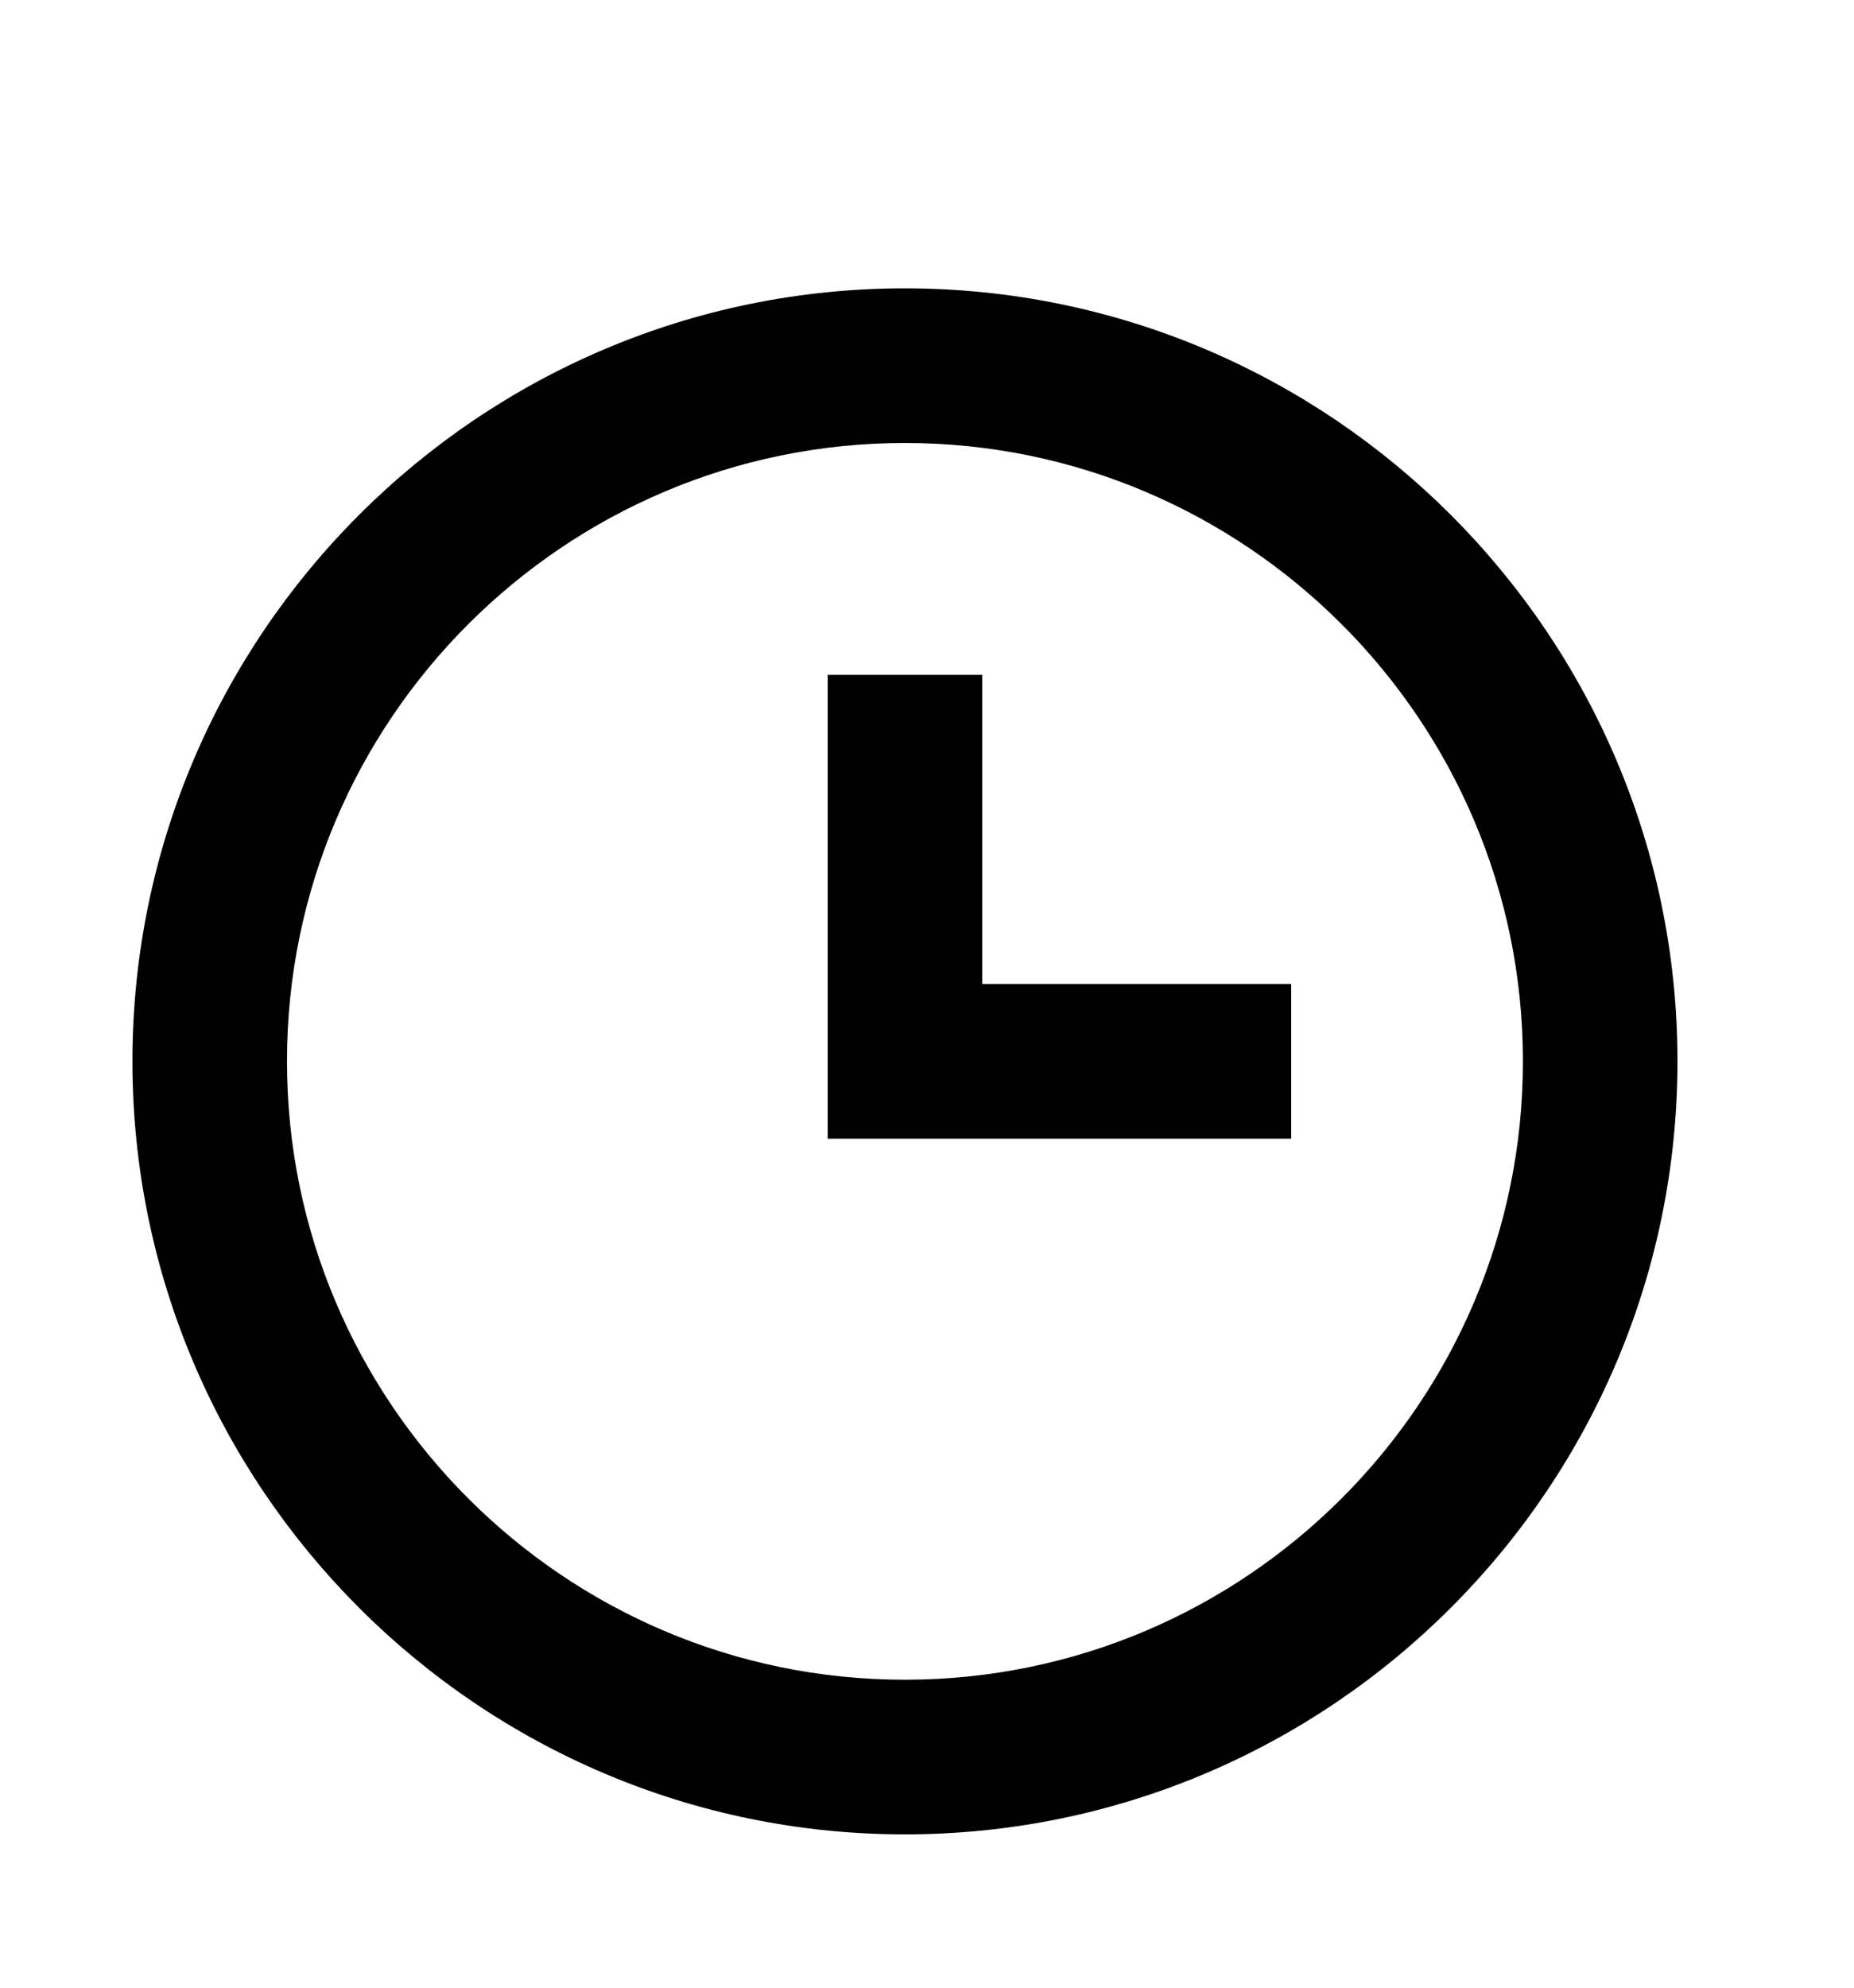
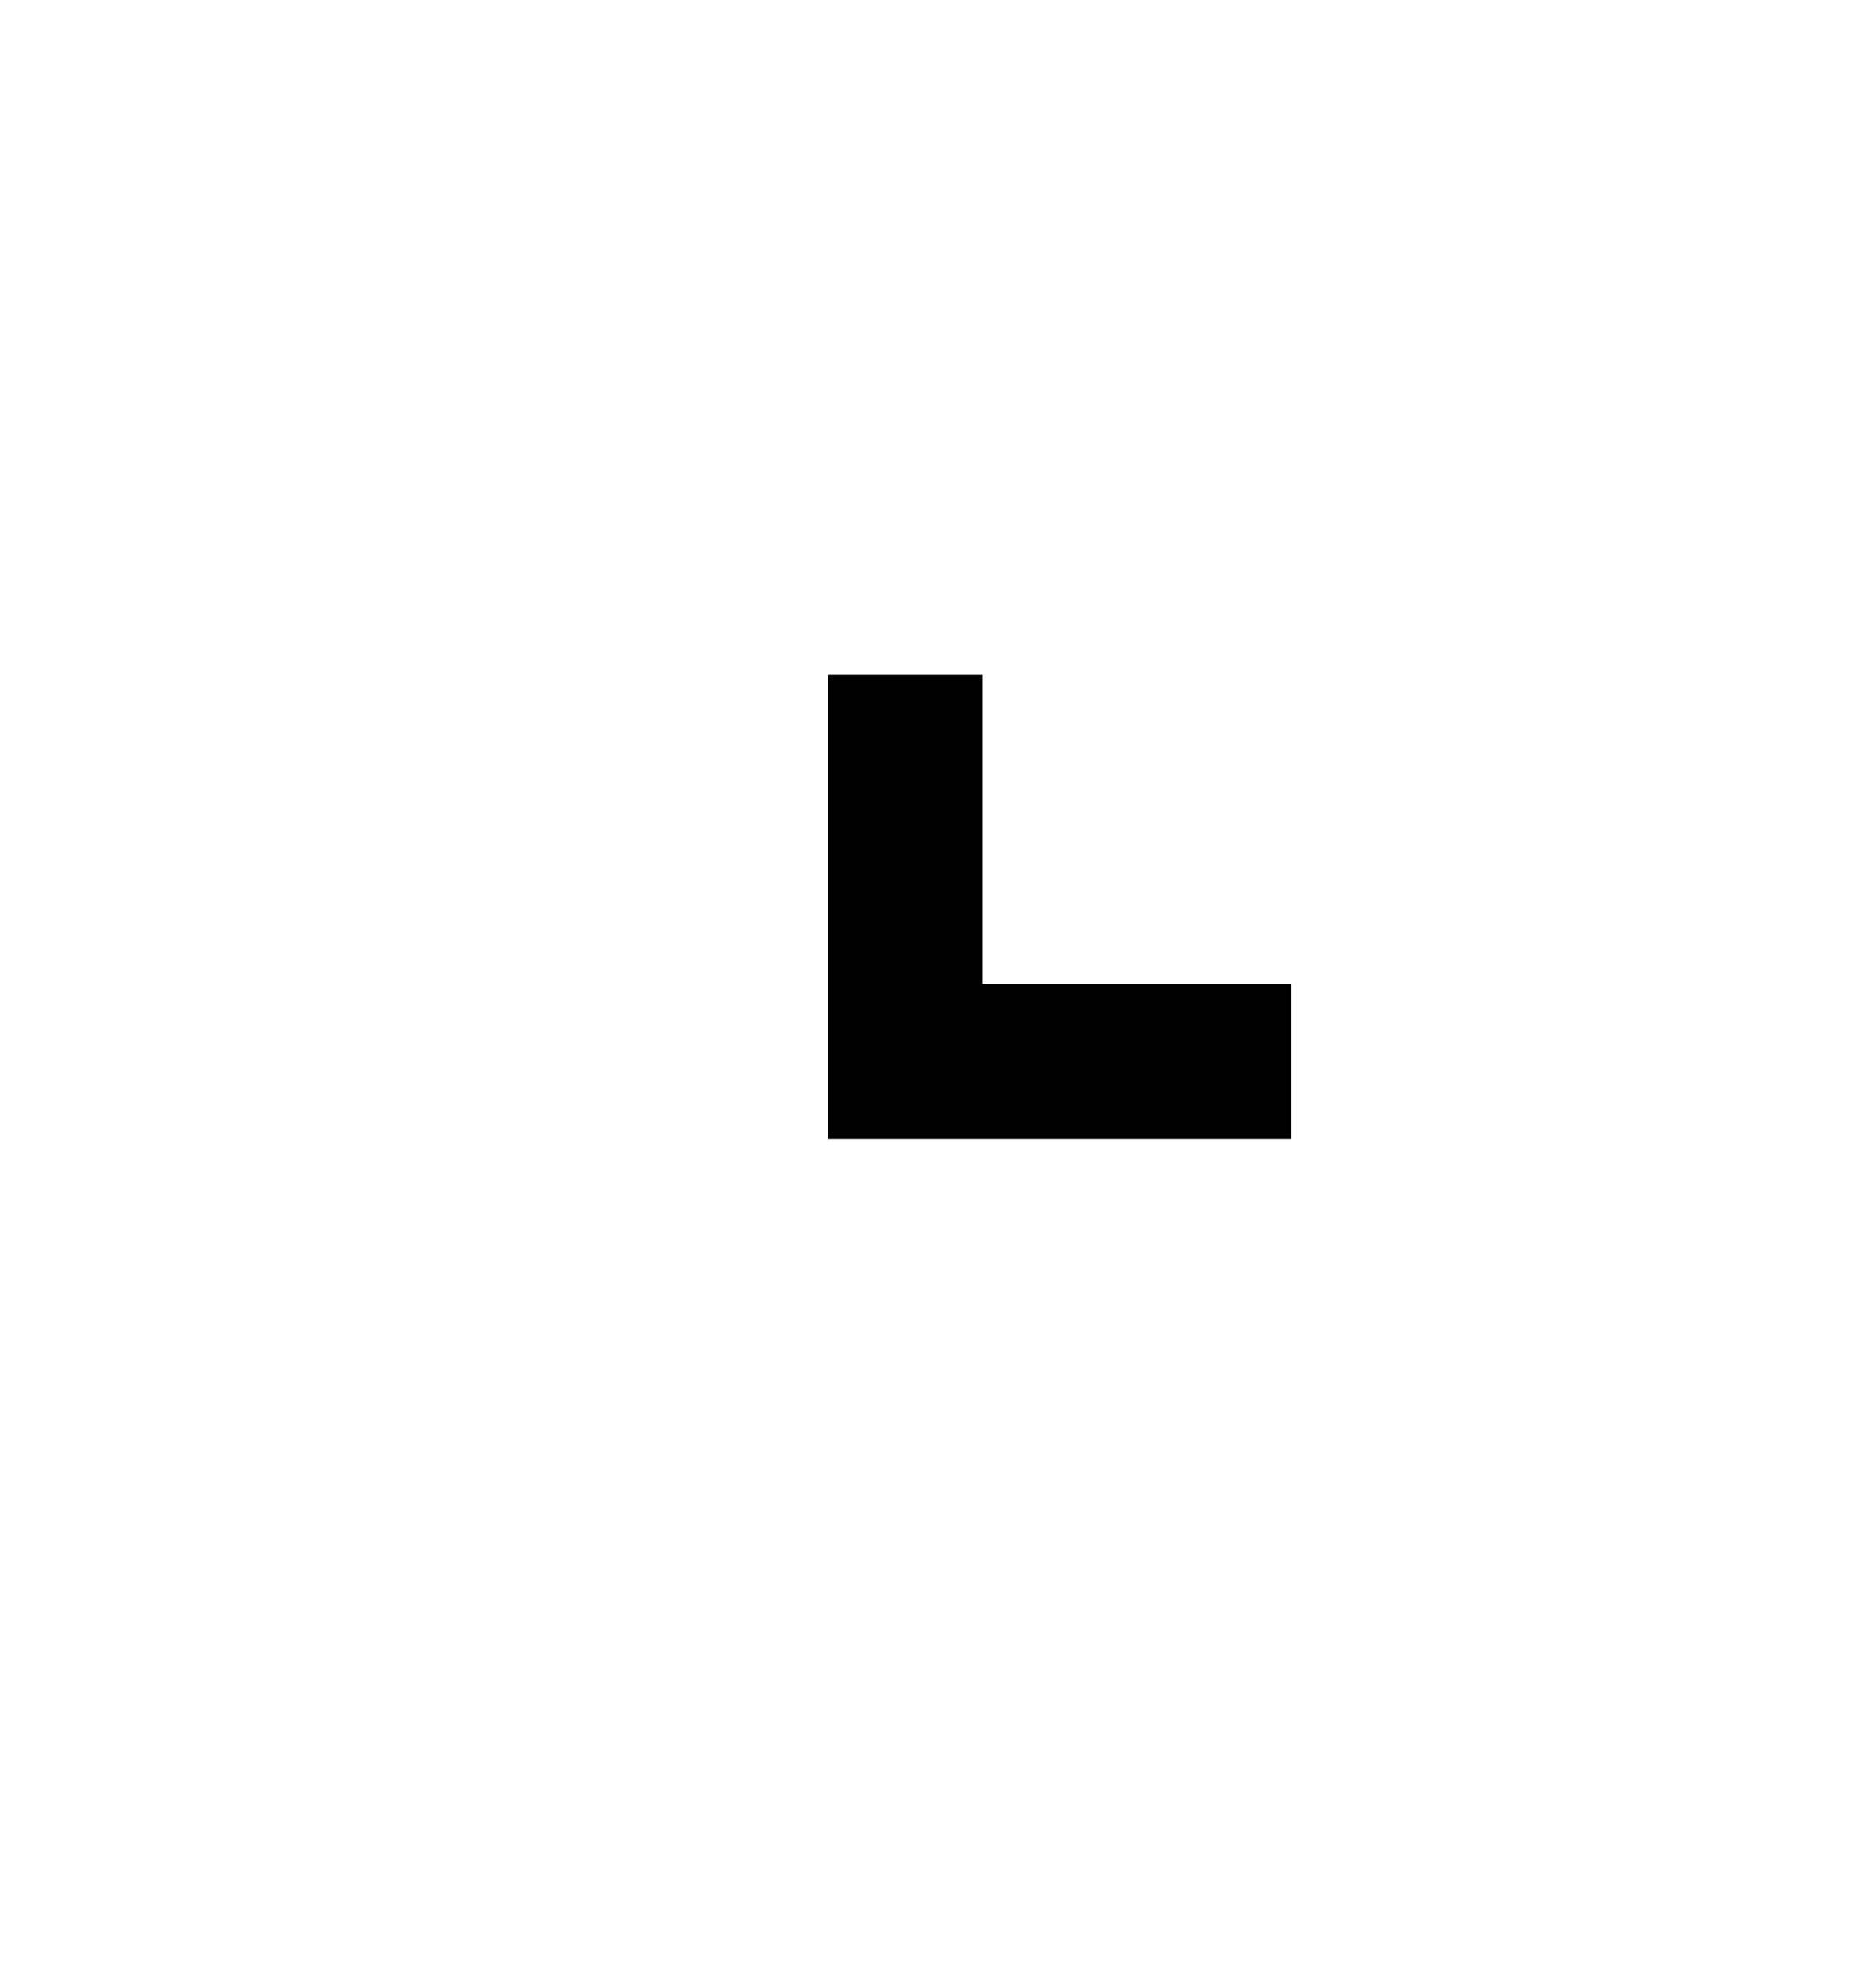
<svg xmlns="http://www.w3.org/2000/svg" width="14" height="15" viewBox="0 0 14 15" fill="none">
-   <path d="M6.833 2.176C3.617 2.176 1 4.793 1 8.009C1 11.226 3.617 13.843 6.833 13.843C10.05 13.843 12.667 11.226 12.667 8.009C12.667 4.793 10.05 2.176 6.833 2.176ZM6.833 12.676C4.26 12.676 2.167 10.582 2.167 8.009C2.167 5.436 4.26 3.343 6.833 3.343C9.406 3.343 11.5 5.436 11.5 8.009C11.5 10.582 9.406 12.676 6.833 12.676Z" fill="black" />
  <path d="M7.417 5.093H6.25V8.593H9.75V7.426H7.417V5.093Z" fill="black" />
</svg>